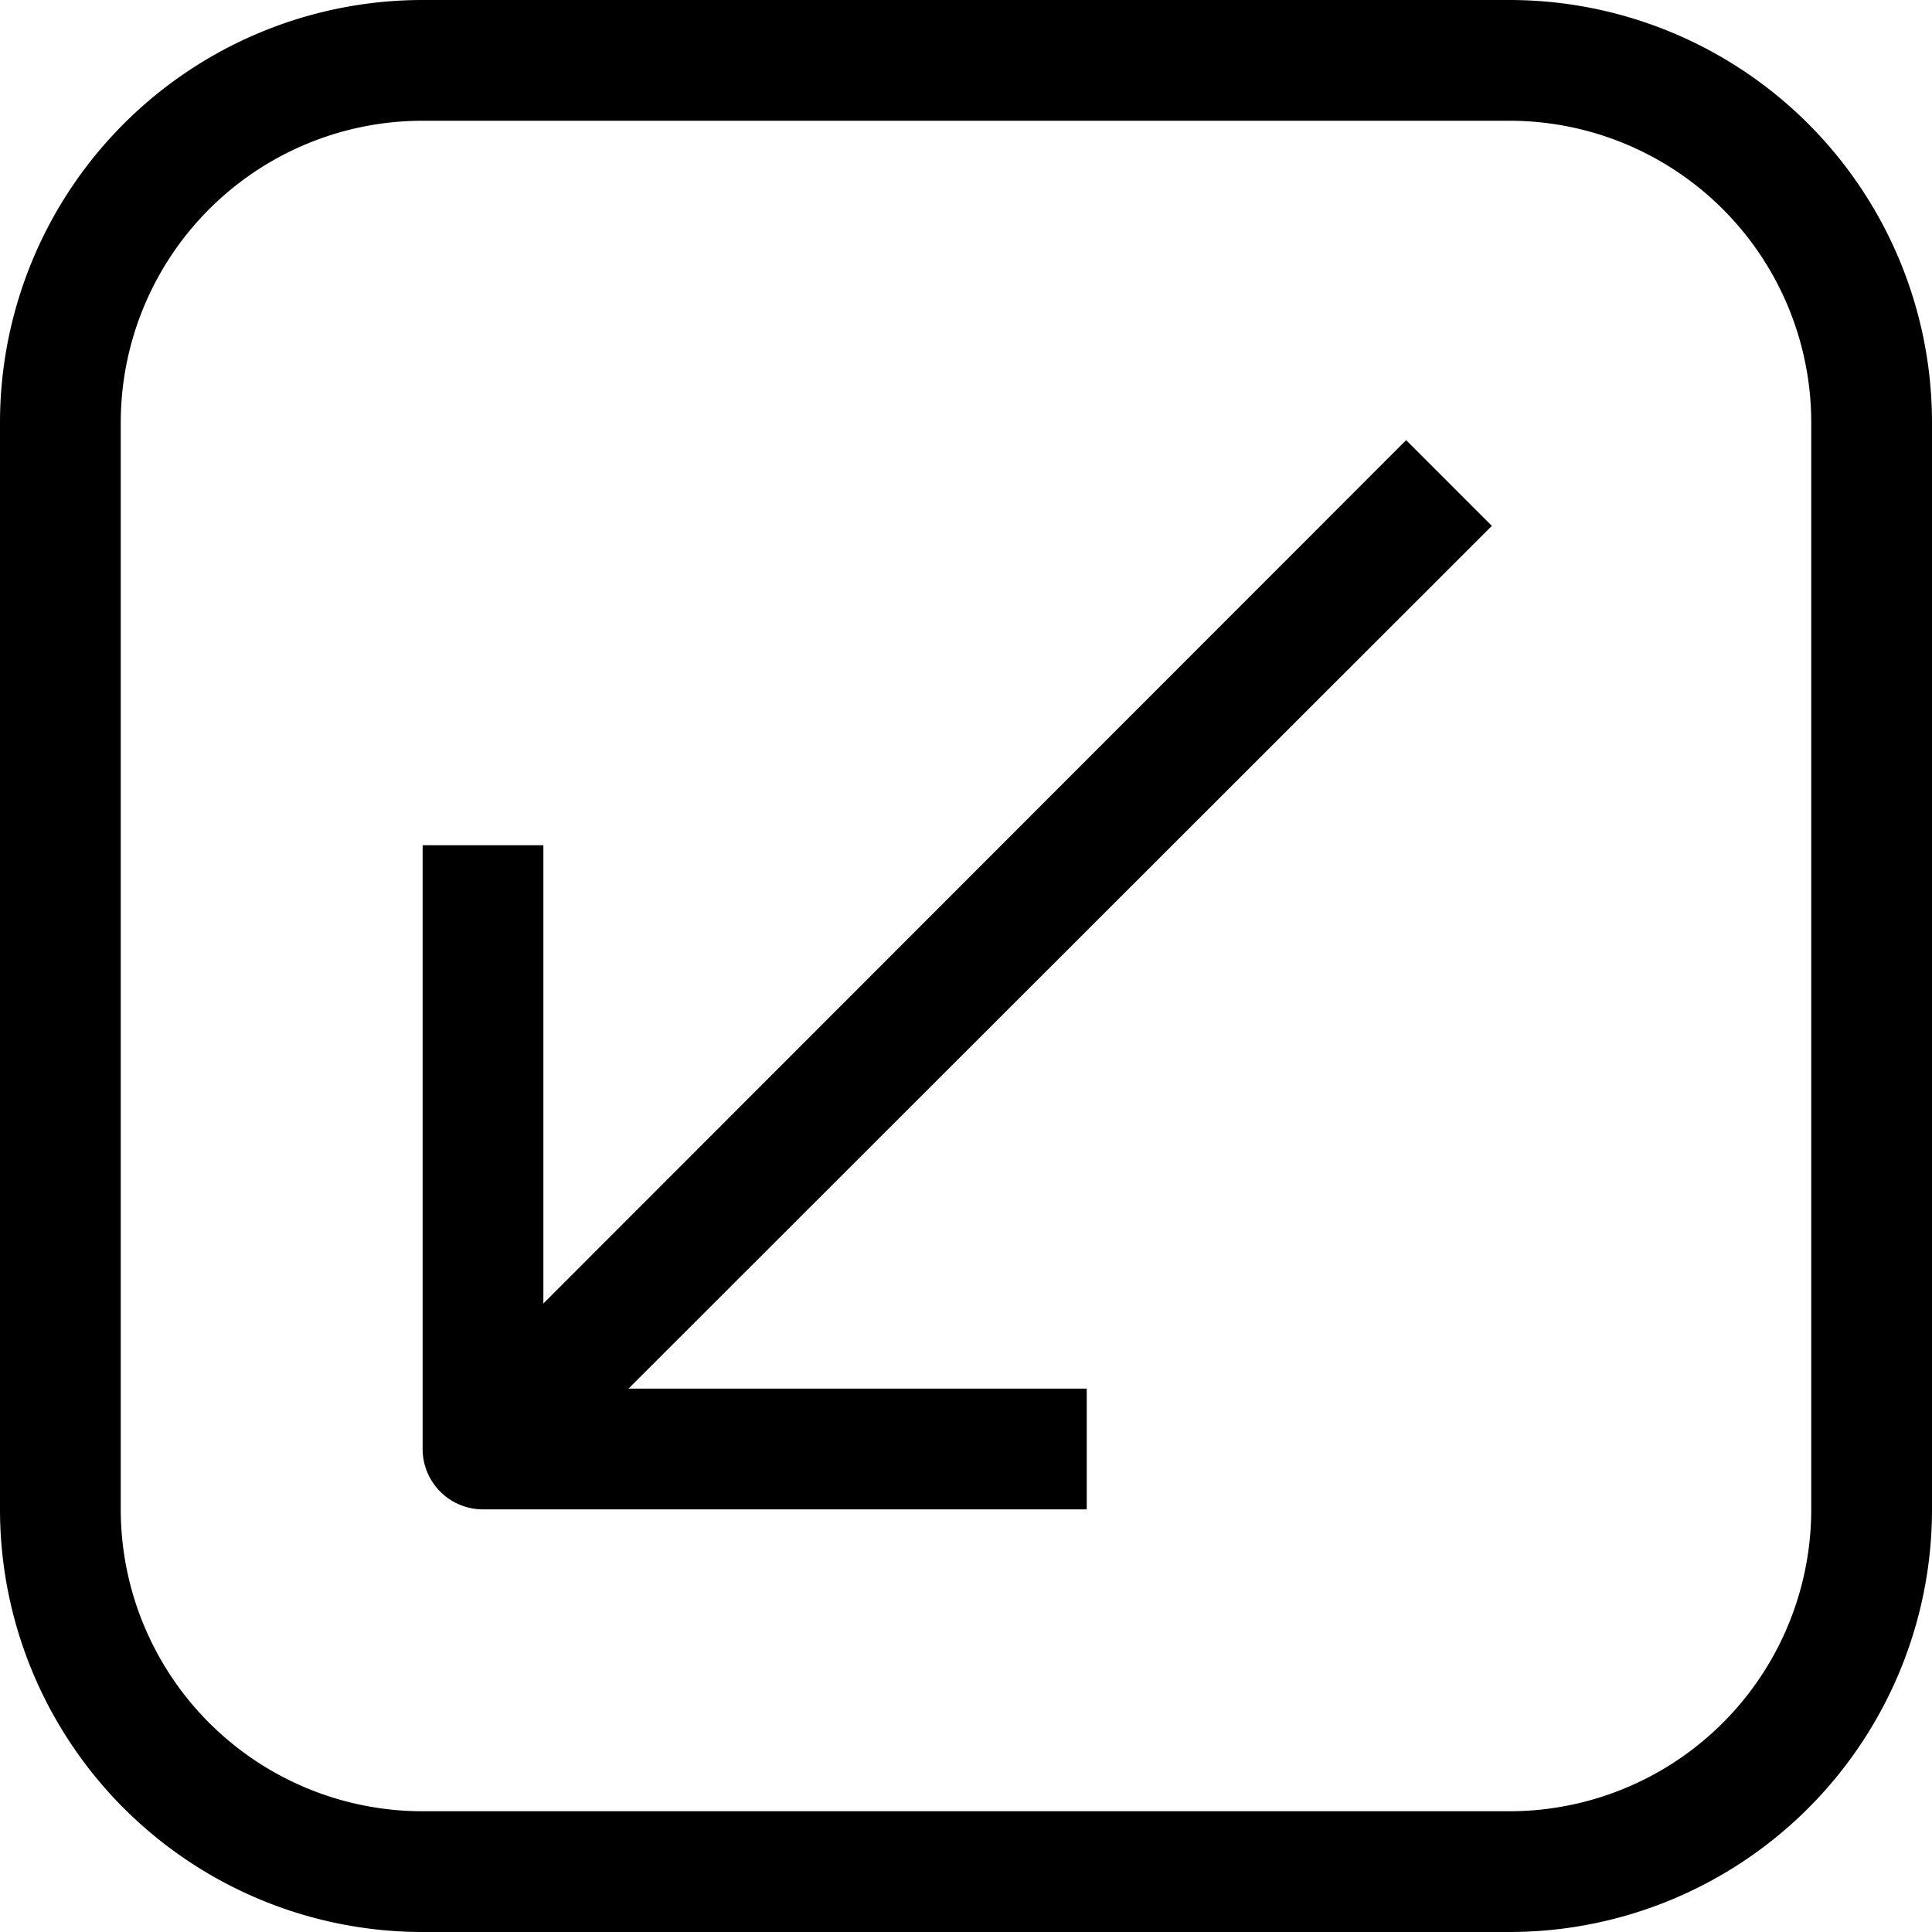
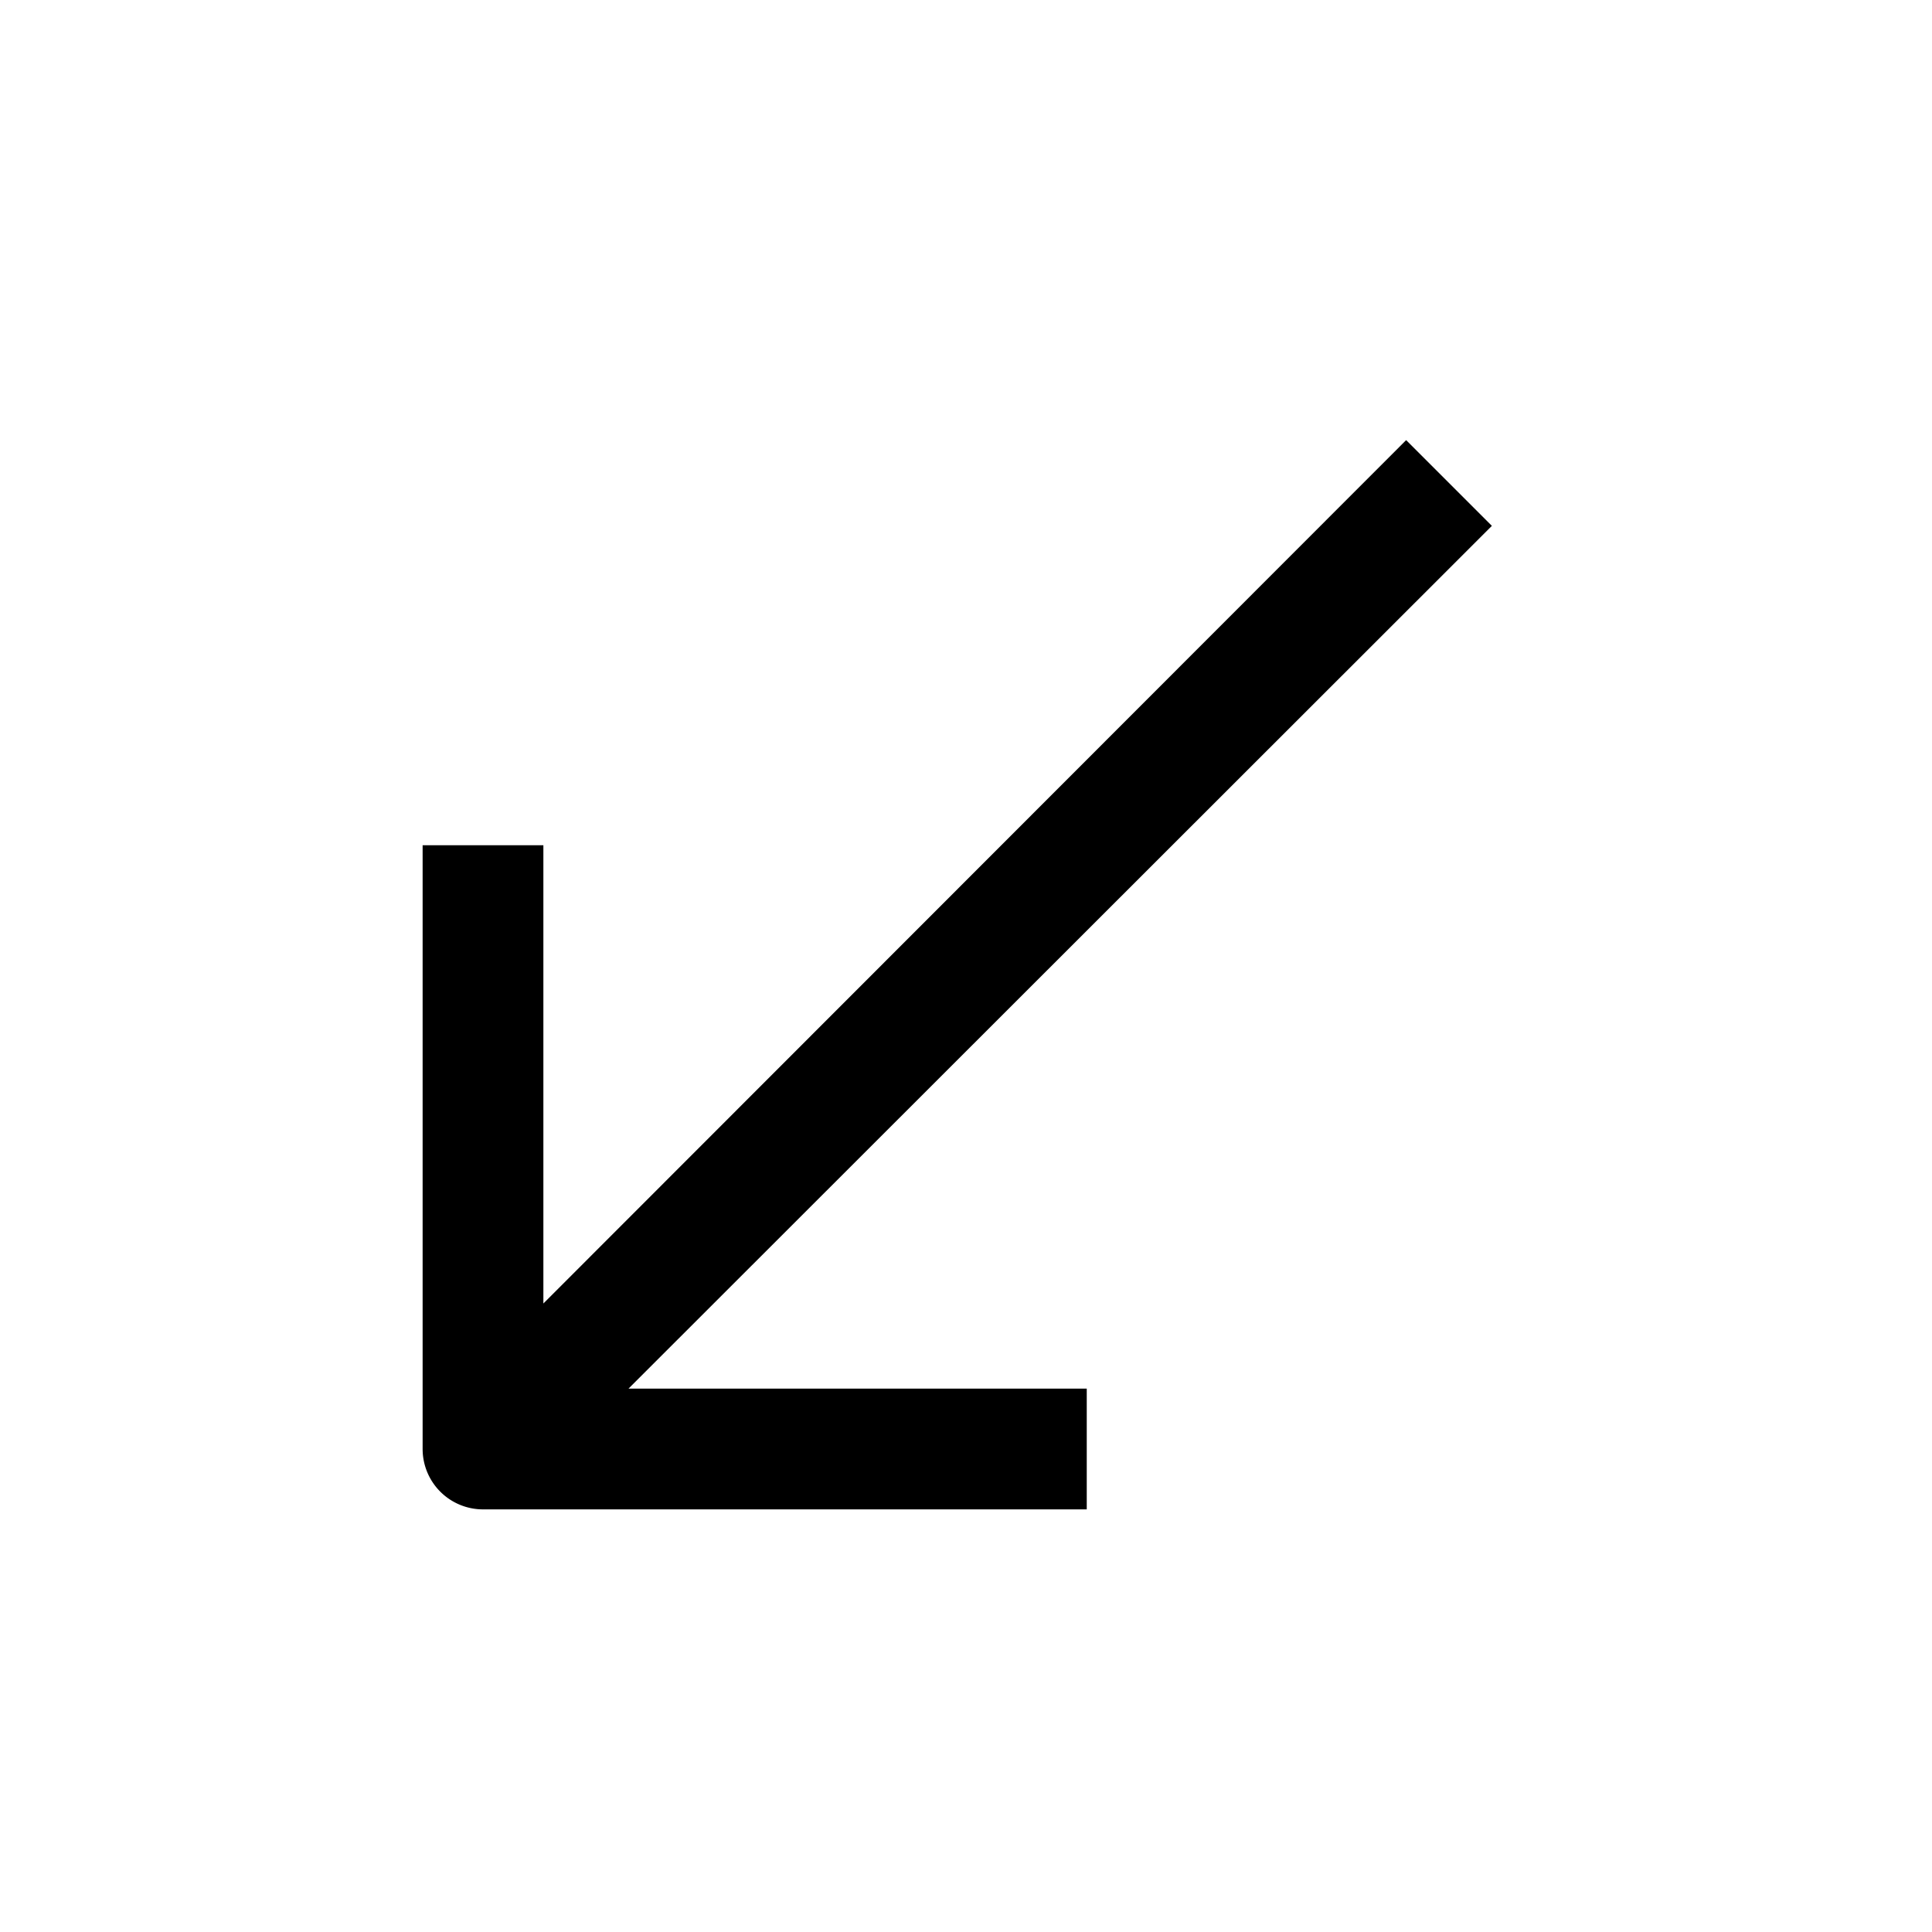
<svg xmlns="http://www.w3.org/2000/svg" viewBox="0 0 32 32">
  <g data-name="16-Arrow Down">
-     <path d="M25 0H7a7 7 0 0 0-7 7v18a7 7 0 0 0 7 7h18a7 7 0 0 0 7-7V7a7 7 0 0 0-7-7zm5 25a5 5 0 0 1-5 5H7a5 5 0 0 1-5-5V7a5 5 0 0 1 5-5h18a5 5 0 0 1 5 5z" />
    <path d="M23.29 7.29 9 21.59V14H7v10a1 1 0 0 0 1 1h10v-2h-7.59l14.3-14.29z" />
  </g>
</svg>